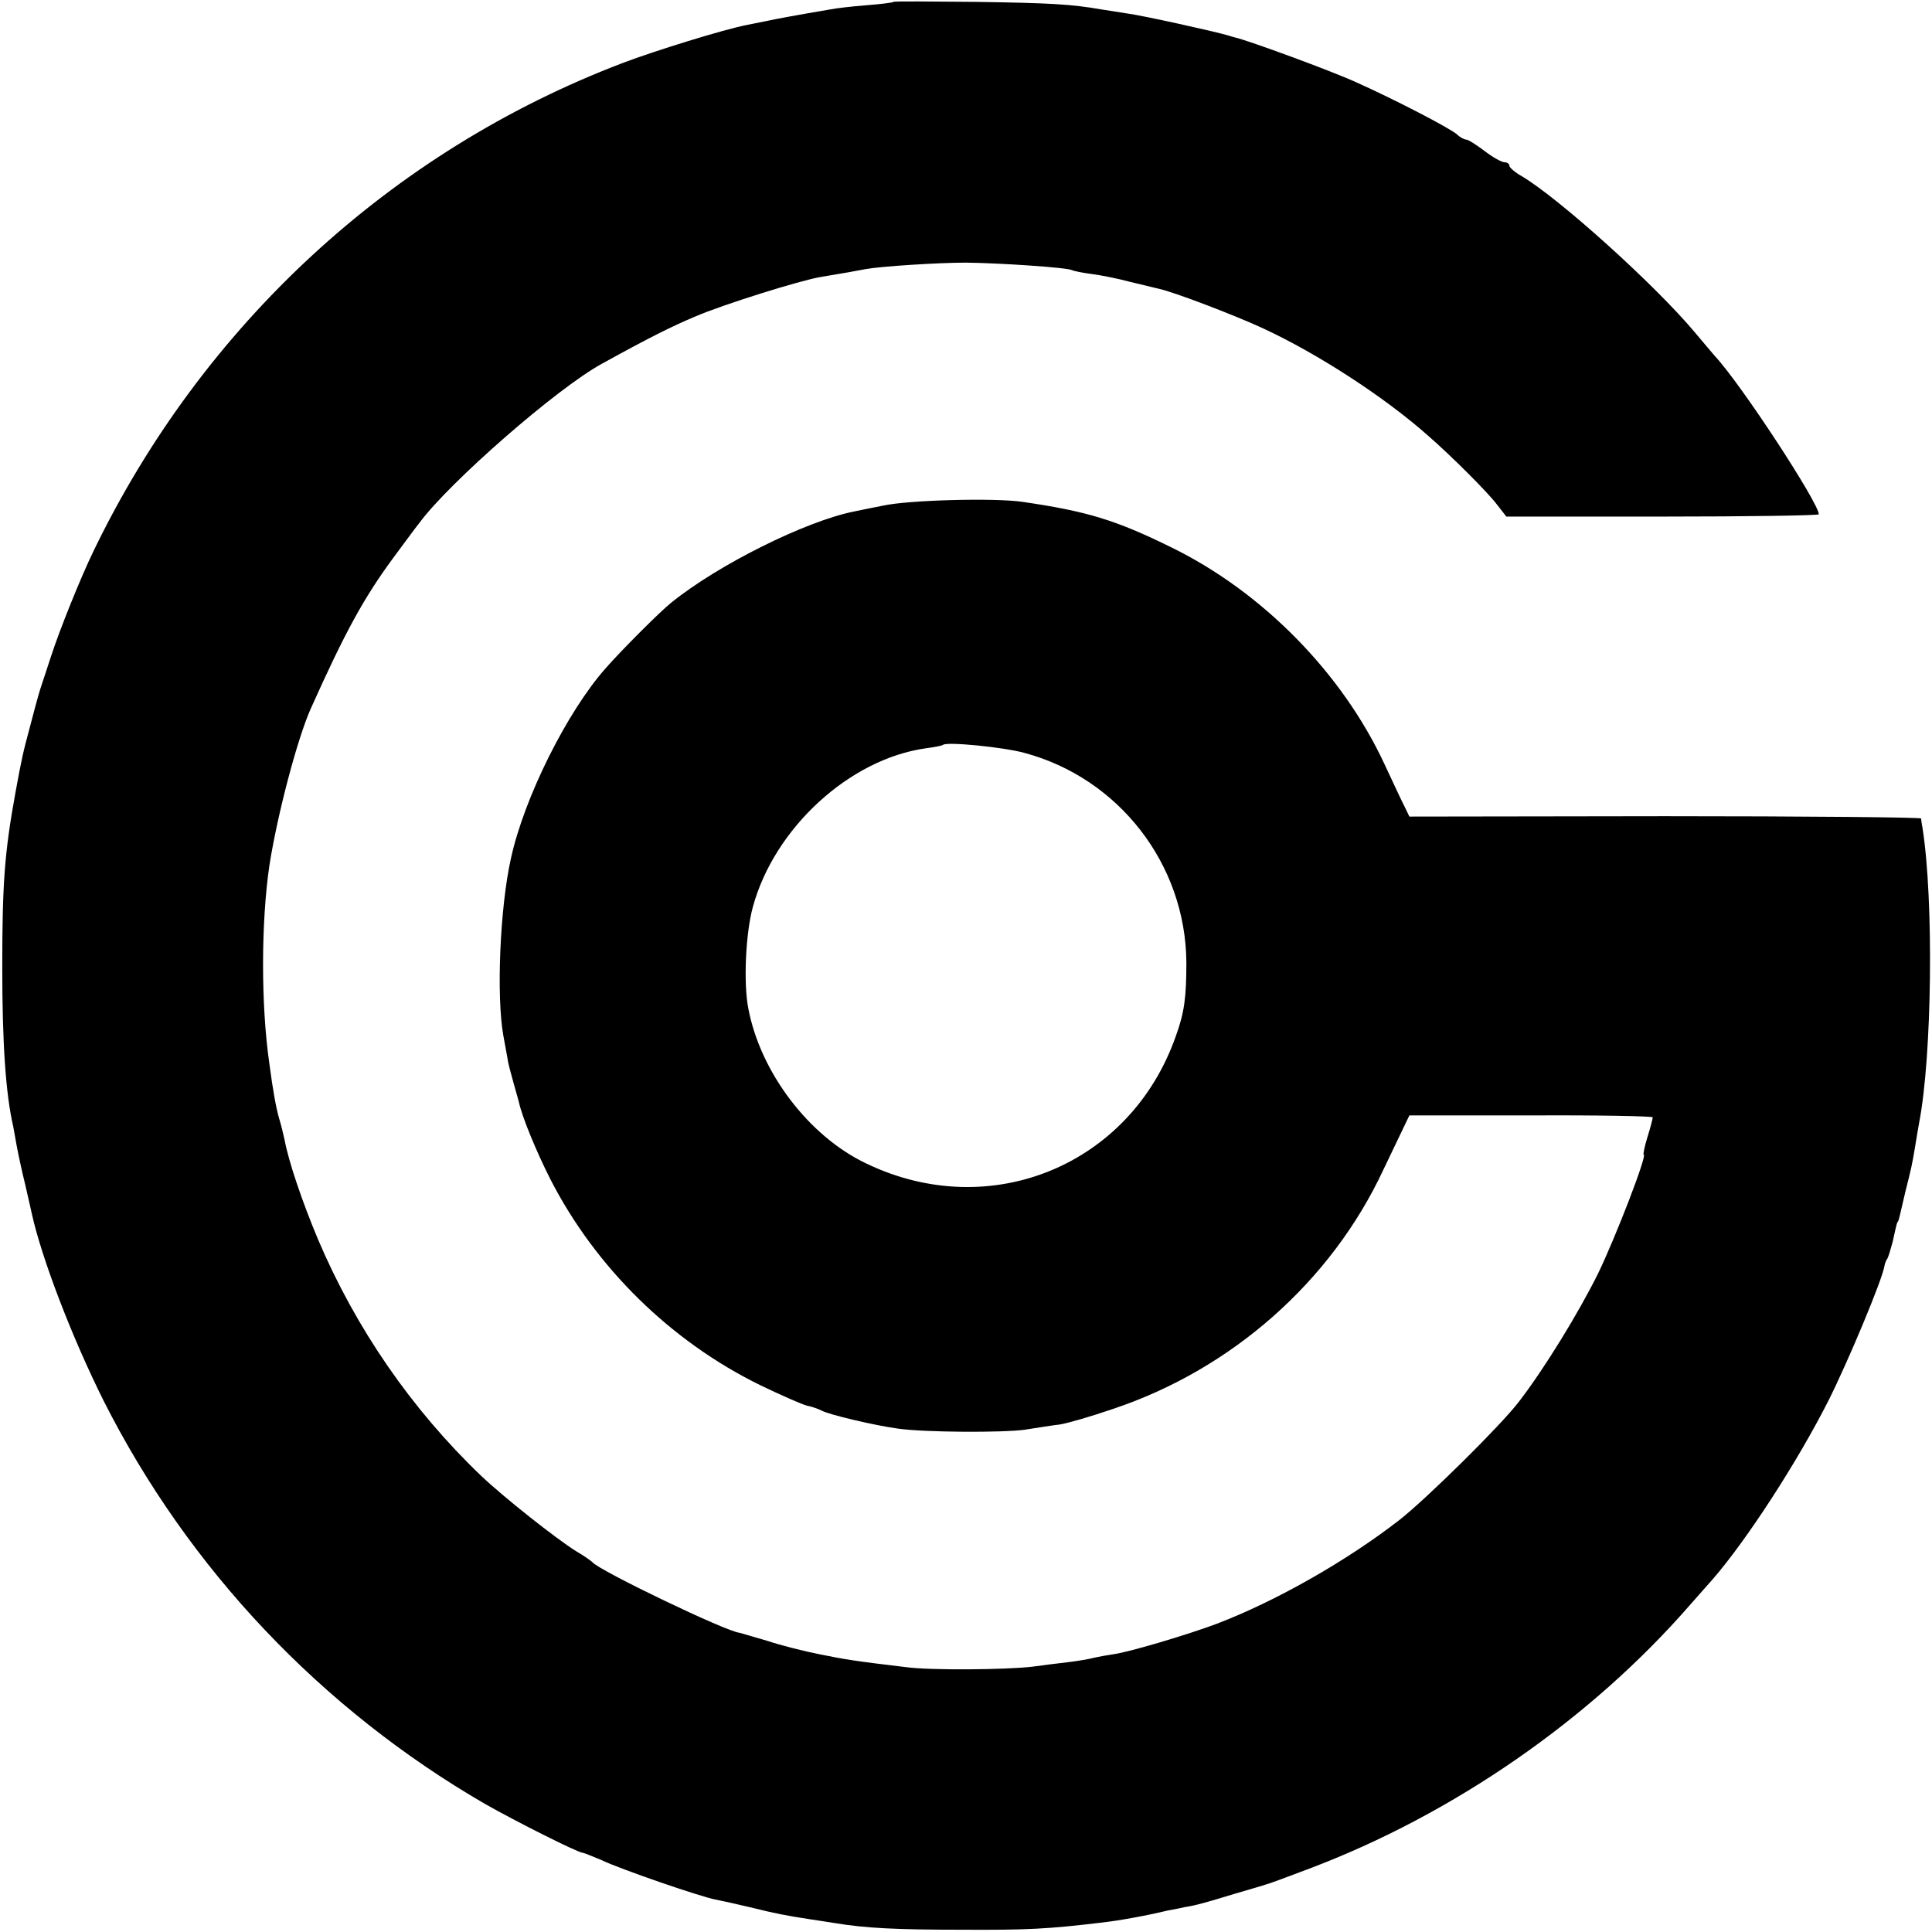
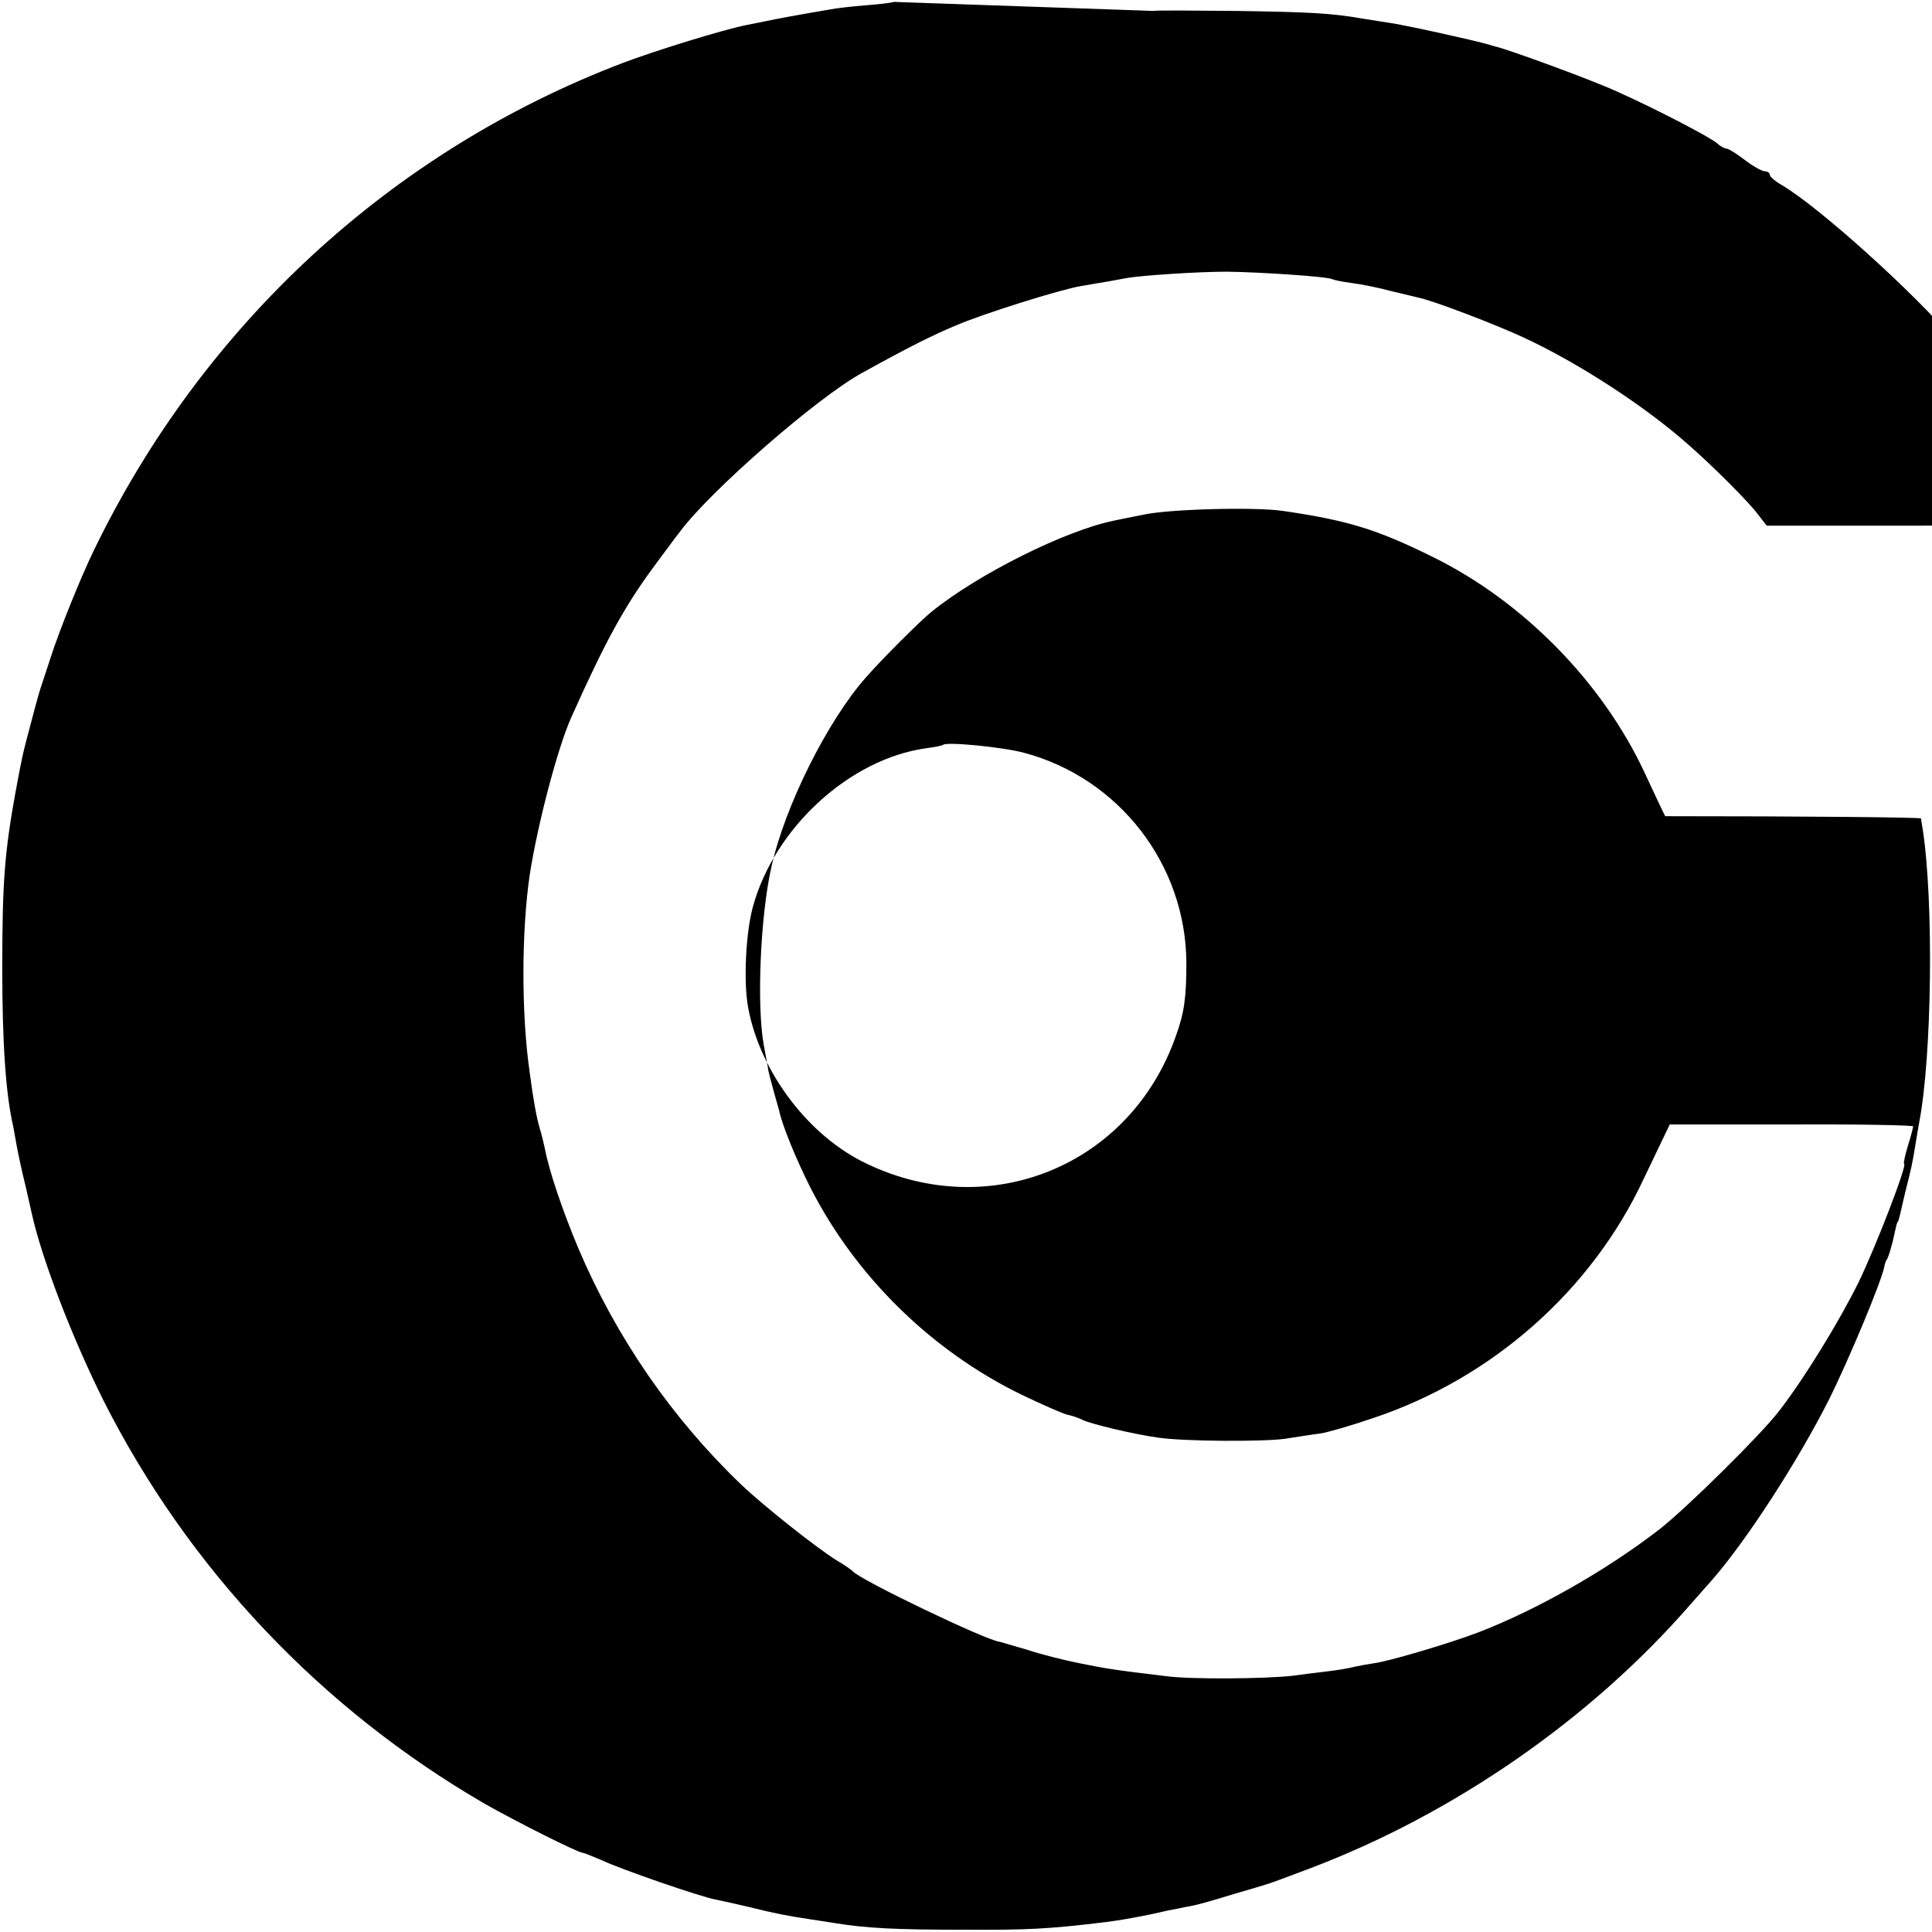
<svg xmlns="http://www.w3.org/2000/svg" version="1.0" width="512pt" height="512pt" viewBox="0 0 512 512" preserveAspectRatio="xMidYMid meet">
  <g transform="translate(0,512) scale(0.1,-0.1)" fill="#000000" stroke="none">
-     <path d="M2368 5115 c-2 -2 -34 -6 -73 -9 -38 -3 -81 -8 -95 -11 -83 -14 -148 -26 -170 -31 -14 -3 -36 -7 -50 -10 -62 -12 -243 -68 -330 -101 -614 -234 -1113 -695 -1402 -1293 -34 -70 -90 -209 -113 -280 -10 -30 -20 -62 -23 -70 -8 -24 -10 -30 -31 -110 -21 -78 -23 -88 -40 -180 -29 -160 -35 -240 -35 -465 0 -198 9 -334 29 -420 1 -5 5 -28 9 -50 4 -22 14 -69 23 -105 8 -36 16 -69 17 -75 26 -119 107 -330 191 -498 225 -445 576 -816 1011 -1068 81 -46 246 -129 258 -129 3 0 25 -9 49 -19 52 -25 265 -98 303 -105 16 -3 56 -12 90 -20 68 -17 100 -23 159 -32 22 -3 51 -8 65 -10 83 -14 167 -18 340 -18 173 -1 227 2 370 19 44 5 112 17 175 32 17 3 37 7 45 9 27 4 56 12 131 35 41 12 79 23 84 25 6 1 57 20 115 42 381 144 744 395 1008 698 24 27 51 58 61 69 91 105 225 312 307 474 53 106 142 319 148 356 1 6 4 15 8 20 3 6 9 26 14 45 11 50 11 50 14 53 1 1 3 9 5 17 2 8 8 35 14 60 17 68 18 72 26 120 4 25 9 54 11 65 34 176 39 588 9 780 -2 11 -4 23 -4 26 -1 3 -306 6 -678 6 l-678 -1 -12 25 c-7 13 -31 65 -54 114 -112 241 -323 456 -564 574 -148 73 -224 96 -395 121 -74 11 -302 5 -370 -10 -30 -6 -66 -13 -79 -16 -127 -26 -357 -140 -482 -241 -28 -22 -133 -127 -174 -174 -102 -115 -216 -343 -251 -504 -29 -129 -39 -365 -20 -470 4 -22 9 -49 11 -60 1 -11 9 -40 16 -65 7 -25 13 -47 14 -50 8 -39 47 -133 83 -204 120 -235 320 -431 557 -547 56 -27 111 -51 123 -54 11 -2 29 -8 39 -13 19 -11 143 -40 203 -48 69 -10 276 -11 335 -3 33 5 75 12 94 14 19 3 82 21 140 41 315 105 579 338 717 634 25 52 51 106 57 119 l12 25 323 0 c177 1 322 -2 322 -5 0 -3 -6 -27 -14 -52 -8 -26 -12 -47 -10 -47 10 0 -74 -218 -121 -315 -51 -103 -142 -252 -210 -340 -48 -63 -245 -257 -315 -312 -140 -109 -328 -216 -485 -276 -77 -29 -235 -76 -275 -81 -14 -2 -36 -6 -50 -9 -14 -4 -45 -9 -70 -12 -25 -3 -67 -8 -95 -12 -70 -8 -269 -10 -335 -1 -134 16 -159 20 -228 34 -41 8 -104 24 -140 36 -37 11 -69 20 -72 21 -31 1 -373 165 -390 187 -3 3 -22 17 -43 29 -53 33 -192 143 -252 200 -185 177 -332 391 -432 626 -42 100 -78 206 -89 265 -3 14 -9 39 -14 55 -8 27 -17 76 -26 145 -23 159 -22 377 0 527 21 134 74 336 110 416 91 203 140 292 217 397 27 36 58 79 71 95 79 107 364 356 483 421 125 69 185 99 247 125 74 32 279 96 333 105 55 9 100 17 120 21 38 7 190 17 265 17 89 -1 270 -13 281 -20 4 -2 27 -7 51 -10 24 -3 70 -12 103 -21 33 -8 67 -16 75 -18 39 -8 204 -71 279 -106 144 -67 320 -181 436 -284 62 -54 159 -151 182 -182 l25 -32 414 0 c228 0 414 3 414 6 0 30 -206 345 -275 419 -5 6 -30 35 -55 65 -107 127 -358 353 -457 412 -18 10 -33 23 -33 28 0 5 -6 9 -13 9 -7 0 -31 13 -53 30 -21 16 -43 30 -48 30 -5 0 -17 6 -25 14 -20 17 -162 91 -267 138 -63 29 -286 111 -322 119 -4 1 -11 3 -17 5 -33 10 -227 53 -266 58 -25 4 -57 9 -70 11 -80 14 -136 17 -331 20 -119 1 -218 2 -220 0z m346 -1990 c251 -67 428 -295 430 -555 0 -92 -5 -133 -28 -196 -120 -342 -491 -495 -819 -338 -153 72 -282 242 -314 412 -13 67 -7 198 12 268 57 210 257 393 459 421 23 3 43 7 45 9 9 9 160 -6 215 -21z" />
+     <path d="M2368 5115 c-2 -2 -34 -6 -73 -9 -38 -3 -81 -8 -95 -11 -83 -14 -148 -26 -170 -31 -14 -3 -36 -7 -50 -10 -62 -12 -243 -68 -330 -101 -614 -234 -1113 -695 -1402 -1293 -34 -70 -90 -209 -113 -280 -10 -30 -20 -62 -23 -70 -8 -24 -10 -30 -31 -110 -21 -78 -23 -88 -40 -180 -29 -160 -35 -240 -35 -465 0 -198 9 -334 29 -420 1 -5 5 -28 9 -50 4 -22 14 -69 23 -105 8 -36 16 -69 17 -75 26 -119 107 -330 191 -498 225 -445 576 -816 1011 -1068 81 -46 246 -129 258 -129 3 0 25 -9 49 -19 52 -25 265 -98 303 -105 16 -3 56 -12 90 -20 68 -17 100 -23 159 -32 22 -3 51 -8 65 -10 83 -14 167 -18 340 -18 173 -1 227 2 370 19 44 5 112 17 175 32 17 3 37 7 45 9 27 4 56 12 131 35 41 12 79 23 84 25 6 1 57 20 115 42 381 144 744 395 1008 698 24 27 51 58 61 69 91 105 225 312 307 474 53 106 142 319 148 356 1 6 4 15 8 20 3 6 9 26 14 45 11 50 11 50 14 53 1 1 3 9 5 17 2 8 8 35 14 60 17 68 18 72 26 120 4 25 9 54 11 65 34 176 39 588 9 780 -2 11 -4 23 -4 26 -1 3 -306 6 -678 6 c-7 13 -31 65 -54 114 -112 241 -323 456 -564 574 -148 73 -224 96 -395 121 -74 11 -302 5 -370 -10 -30 -6 -66 -13 -79 -16 -127 -26 -357 -140 -482 -241 -28 -22 -133 -127 -174 -174 -102 -115 -216 -343 -251 -504 -29 -129 -39 -365 -20 -470 4 -22 9 -49 11 -60 1 -11 9 -40 16 -65 7 -25 13 -47 14 -50 8 -39 47 -133 83 -204 120 -235 320 -431 557 -547 56 -27 111 -51 123 -54 11 -2 29 -8 39 -13 19 -11 143 -40 203 -48 69 -10 276 -11 335 -3 33 5 75 12 94 14 19 3 82 21 140 41 315 105 579 338 717 634 25 52 51 106 57 119 l12 25 323 0 c177 1 322 -2 322 -5 0 -3 -6 -27 -14 -52 -8 -26 -12 -47 -10 -47 10 0 -74 -218 -121 -315 -51 -103 -142 -252 -210 -340 -48 -63 -245 -257 -315 -312 -140 -109 -328 -216 -485 -276 -77 -29 -235 -76 -275 -81 -14 -2 -36 -6 -50 -9 -14 -4 -45 -9 -70 -12 -25 -3 -67 -8 -95 -12 -70 -8 -269 -10 -335 -1 -134 16 -159 20 -228 34 -41 8 -104 24 -140 36 -37 11 -69 20 -72 21 -31 1 -373 165 -390 187 -3 3 -22 17 -43 29 -53 33 -192 143 -252 200 -185 177 -332 391 -432 626 -42 100 -78 206 -89 265 -3 14 -9 39 -14 55 -8 27 -17 76 -26 145 -23 159 -22 377 0 527 21 134 74 336 110 416 91 203 140 292 217 397 27 36 58 79 71 95 79 107 364 356 483 421 125 69 185 99 247 125 74 32 279 96 333 105 55 9 100 17 120 21 38 7 190 17 265 17 89 -1 270 -13 281 -20 4 -2 27 -7 51 -10 24 -3 70 -12 103 -21 33 -8 67 -16 75 -18 39 -8 204 -71 279 -106 144 -67 320 -181 436 -284 62 -54 159 -151 182 -182 l25 -32 414 0 c228 0 414 3 414 6 0 30 -206 345 -275 419 -5 6 -30 35 -55 65 -107 127 -358 353 -457 412 -18 10 -33 23 -33 28 0 5 -6 9 -13 9 -7 0 -31 13 -53 30 -21 16 -43 30 -48 30 -5 0 -17 6 -25 14 -20 17 -162 91 -267 138 -63 29 -286 111 -322 119 -4 1 -11 3 -17 5 -33 10 -227 53 -266 58 -25 4 -57 9 -70 11 -80 14 -136 17 -331 20 -119 1 -218 2 -220 0z m346 -1990 c251 -67 428 -295 430 -555 0 -92 -5 -133 -28 -196 -120 -342 -491 -495 -819 -338 -153 72 -282 242 -314 412 -13 67 -7 198 12 268 57 210 257 393 459 421 23 3 43 7 45 9 9 9 160 -6 215 -21z" />
  </g>
</svg>